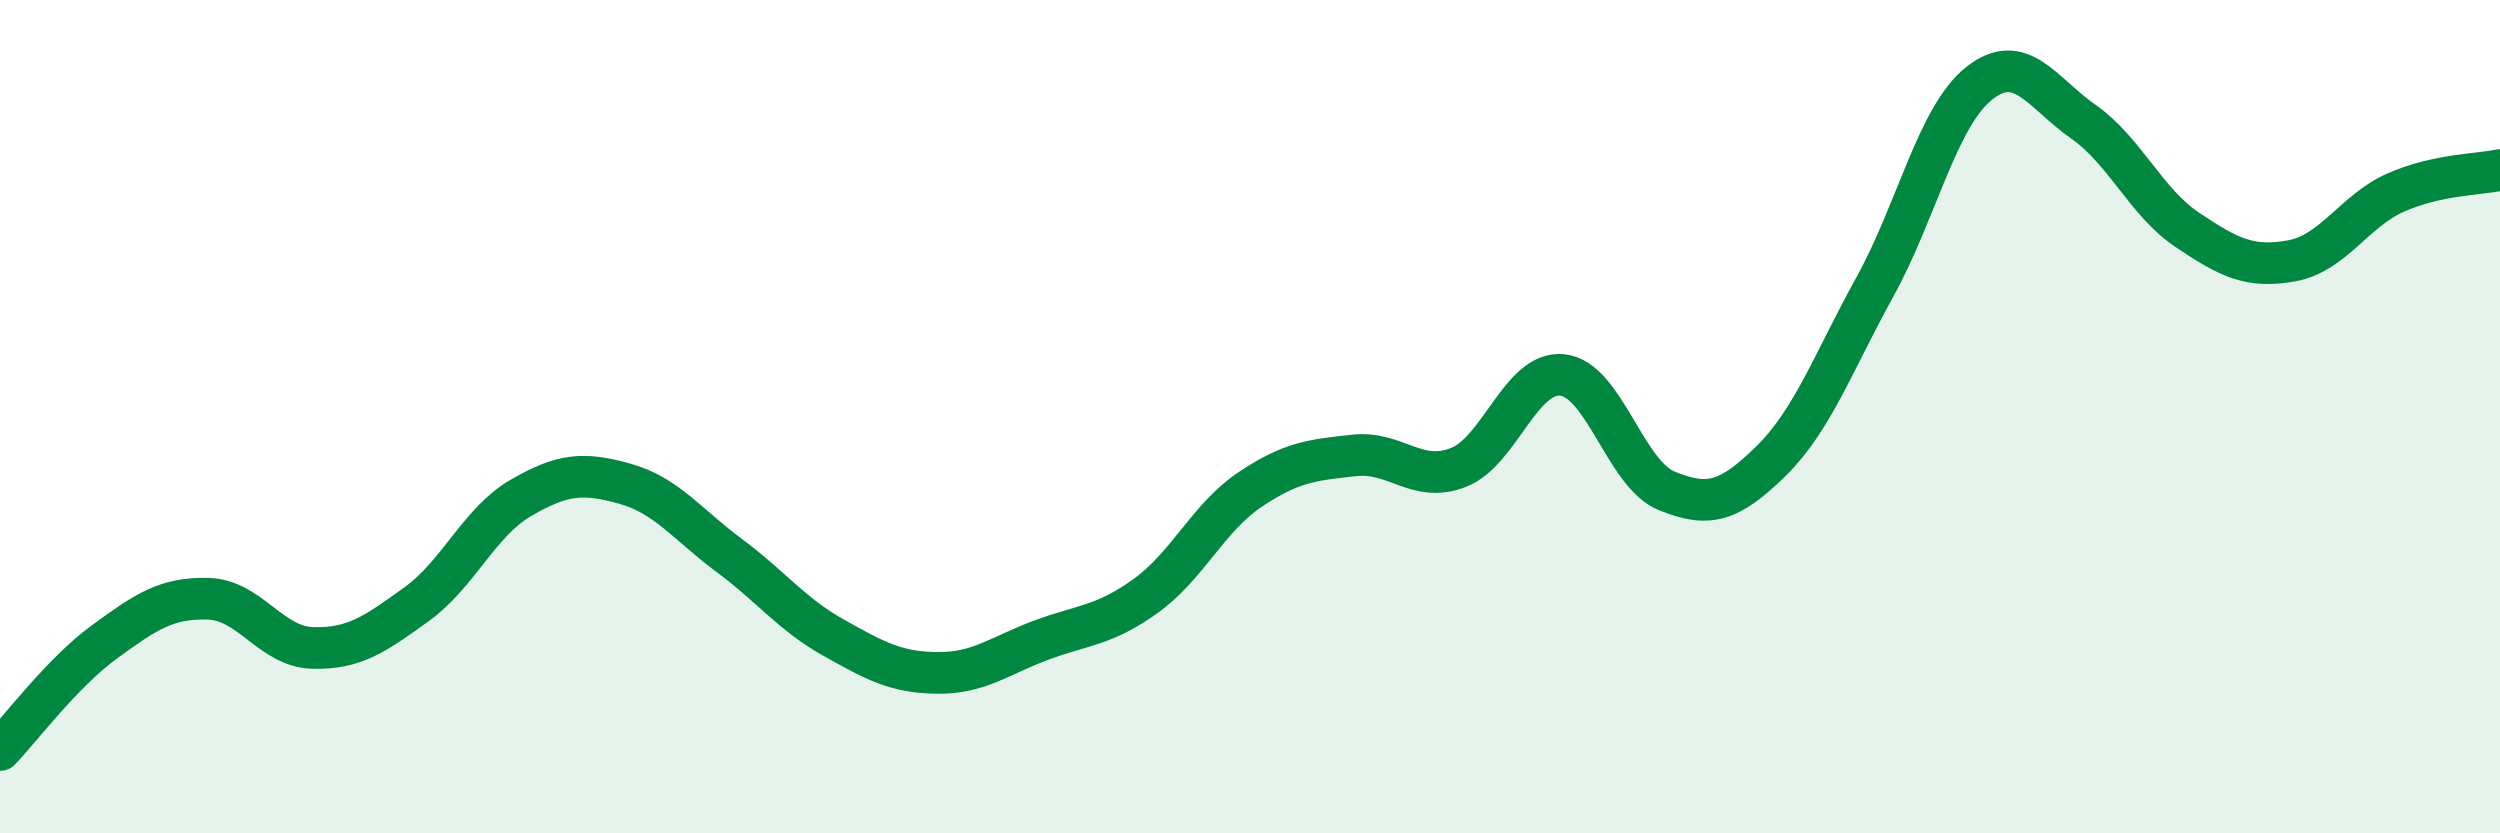
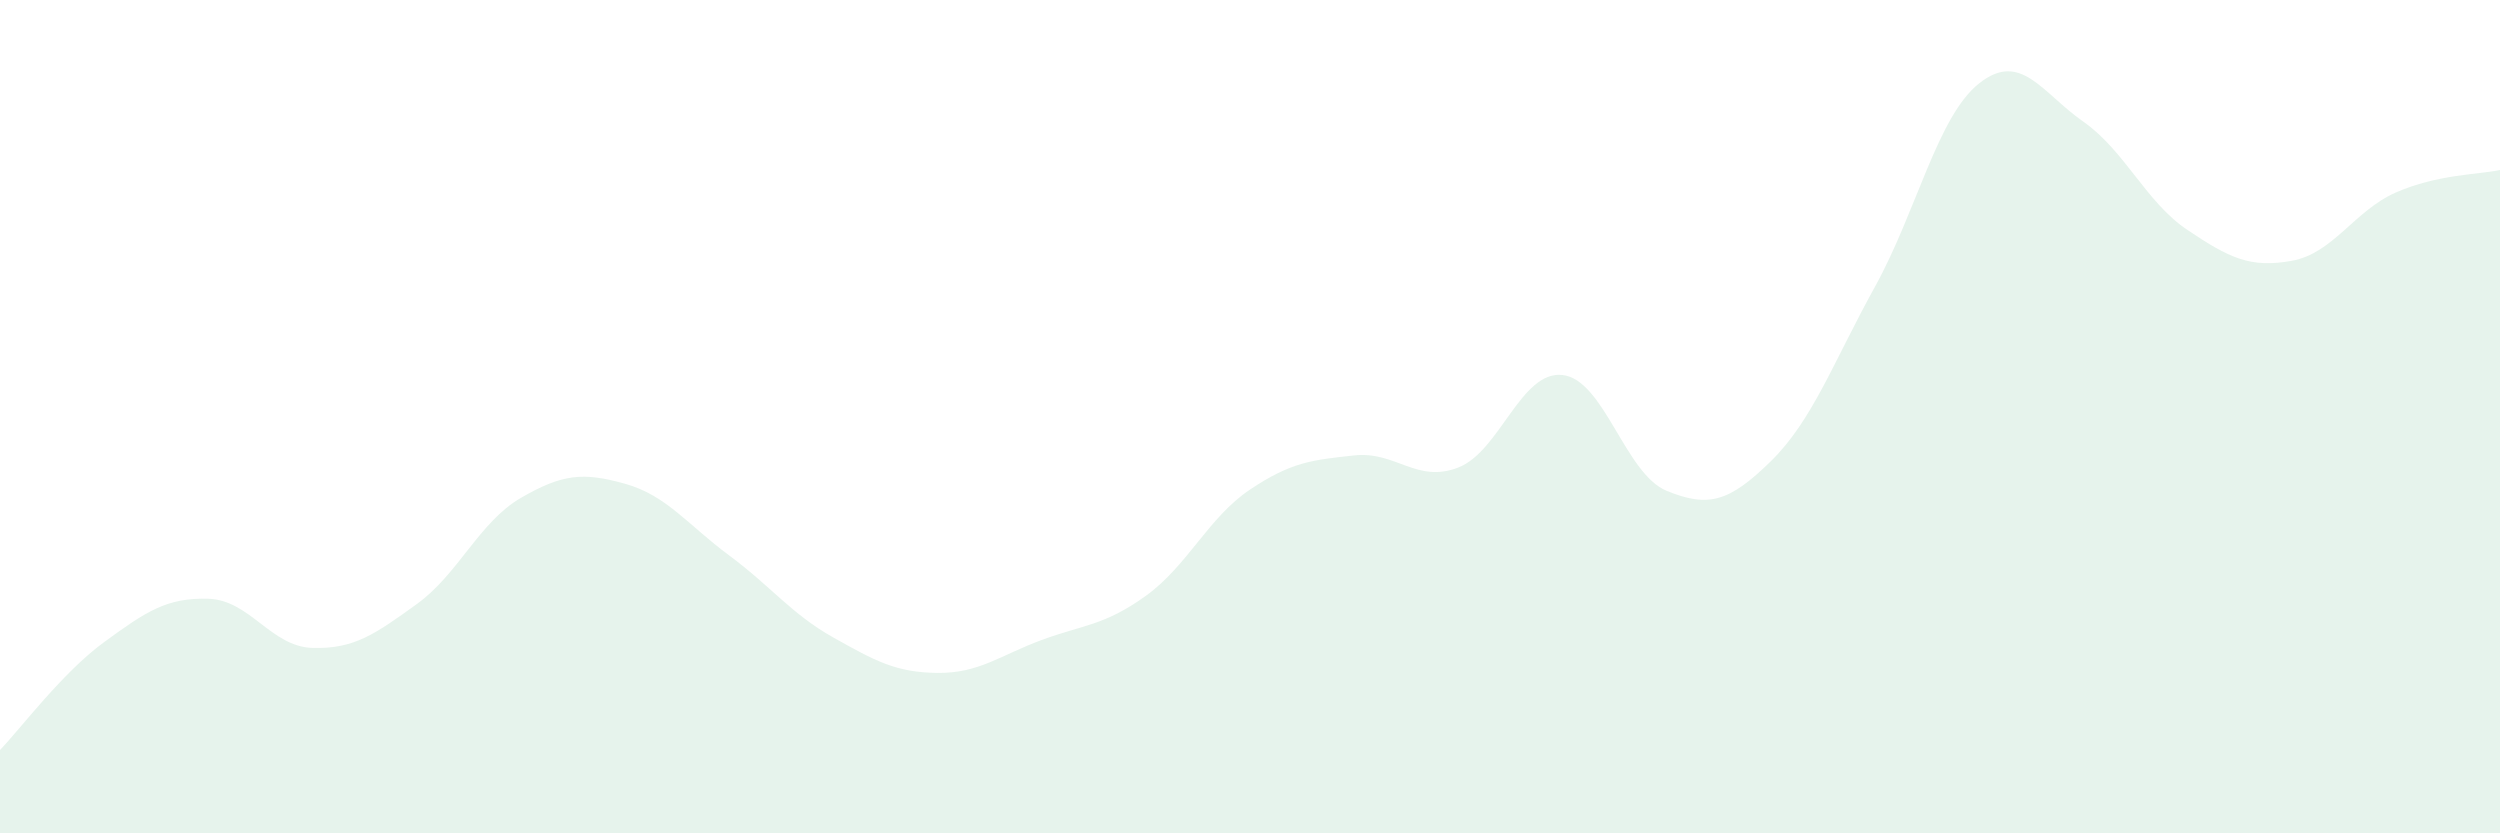
<svg xmlns="http://www.w3.org/2000/svg" width="60" height="20" viewBox="0 0 60 20">
  <path d="M 0,18 C 0.5,17.48 1.5,16.14 2.5,15.41 C 3.5,14.68 4,14.34 5,14.37 C 6,14.4 6.5,15.52 7.5,15.55 C 8.5,15.58 9,15.22 10,14.5 C 11,13.78 11.5,12.53 12.5,11.95 C 13.5,11.37 14,11.33 15,11.61 C 16,11.89 16.5,12.59 17.5,13.33 C 18.5,14.07 19,14.74 20,15.3 C 21,15.86 21.5,16.14 22.5,16.15 C 23.5,16.16 24,15.73 25,15.36 C 26,14.99 26.5,15.02 27.5,14.3 C 28.5,13.58 29,12.42 30,11.75 C 31,11.08 31.5,11.04 32.5,10.93 C 33.5,10.82 34,11.61 35,11.22 C 36,10.83 36.5,8.89 37.5,9 C 38.5,9.11 39,11.37 40,11.78 C 41,12.19 41.5,12.05 42.5,11.07 C 43.5,10.09 44,8.69 45,6.88 C 46,5.07 46.5,2.79 47.5,2 C 48.5,1.21 49,2.22 50,2.92 C 51,3.62 51.5,4.85 52.5,5.52 C 53.5,6.19 54,6.44 55,6.26 C 56,6.08 56.5,5.06 57.5,4.62 C 58.5,4.18 59.5,4.19 60,4.08L60 20L0 20Z" fill="#008740" opacity="0.1" stroke-linecap="round" stroke-linejoin="round" />
-   <path d="M 0,18 C 0.5,17.48 1.5,16.14 2.5,15.41 C 3.5,14.68 4,14.34 5,14.37 C 6,14.4 6.5,15.52 7.5,15.55 C 8.5,15.58 9,15.22 10,14.5 C 11,13.78 11.5,12.53 12.5,11.95 C 13.5,11.37 14,11.33 15,11.61 C 16,11.89 16.5,12.59 17.5,13.33 C 18.5,14.07 19,14.74 20,15.3 C 21,15.86 21.5,16.14 22.5,16.15 C 23.5,16.16 24,15.73 25,15.36 C 26,14.99 26.5,15.02 27.5,14.3 C 28.5,13.58 29,12.42 30,11.75 C 31,11.08 31.5,11.04 32.5,10.93 C 33.5,10.82 34,11.61 35,11.22 C 36,10.83 36.5,8.89 37.5,9 C 38.5,9.11 39,11.37 40,11.78 C 41,12.19 41.5,12.05 42.5,11.07 C 43.5,10.09 44,8.69 45,6.88 C 46,5.07 46.5,2.79 47.5,2 C 48.5,1.21 49,2.22 50,2.92 C 51,3.62 51.5,4.85 52.5,5.52 C 53.5,6.19 54,6.44 55,6.26 C 56,6.08 56.5,5.06 57.5,4.62 C 58.5,4.18 59.5,4.19 60,4.08" stroke="#008740" stroke-width="1" fill="none" stroke-linecap="round" stroke-linejoin="round" />
</svg>